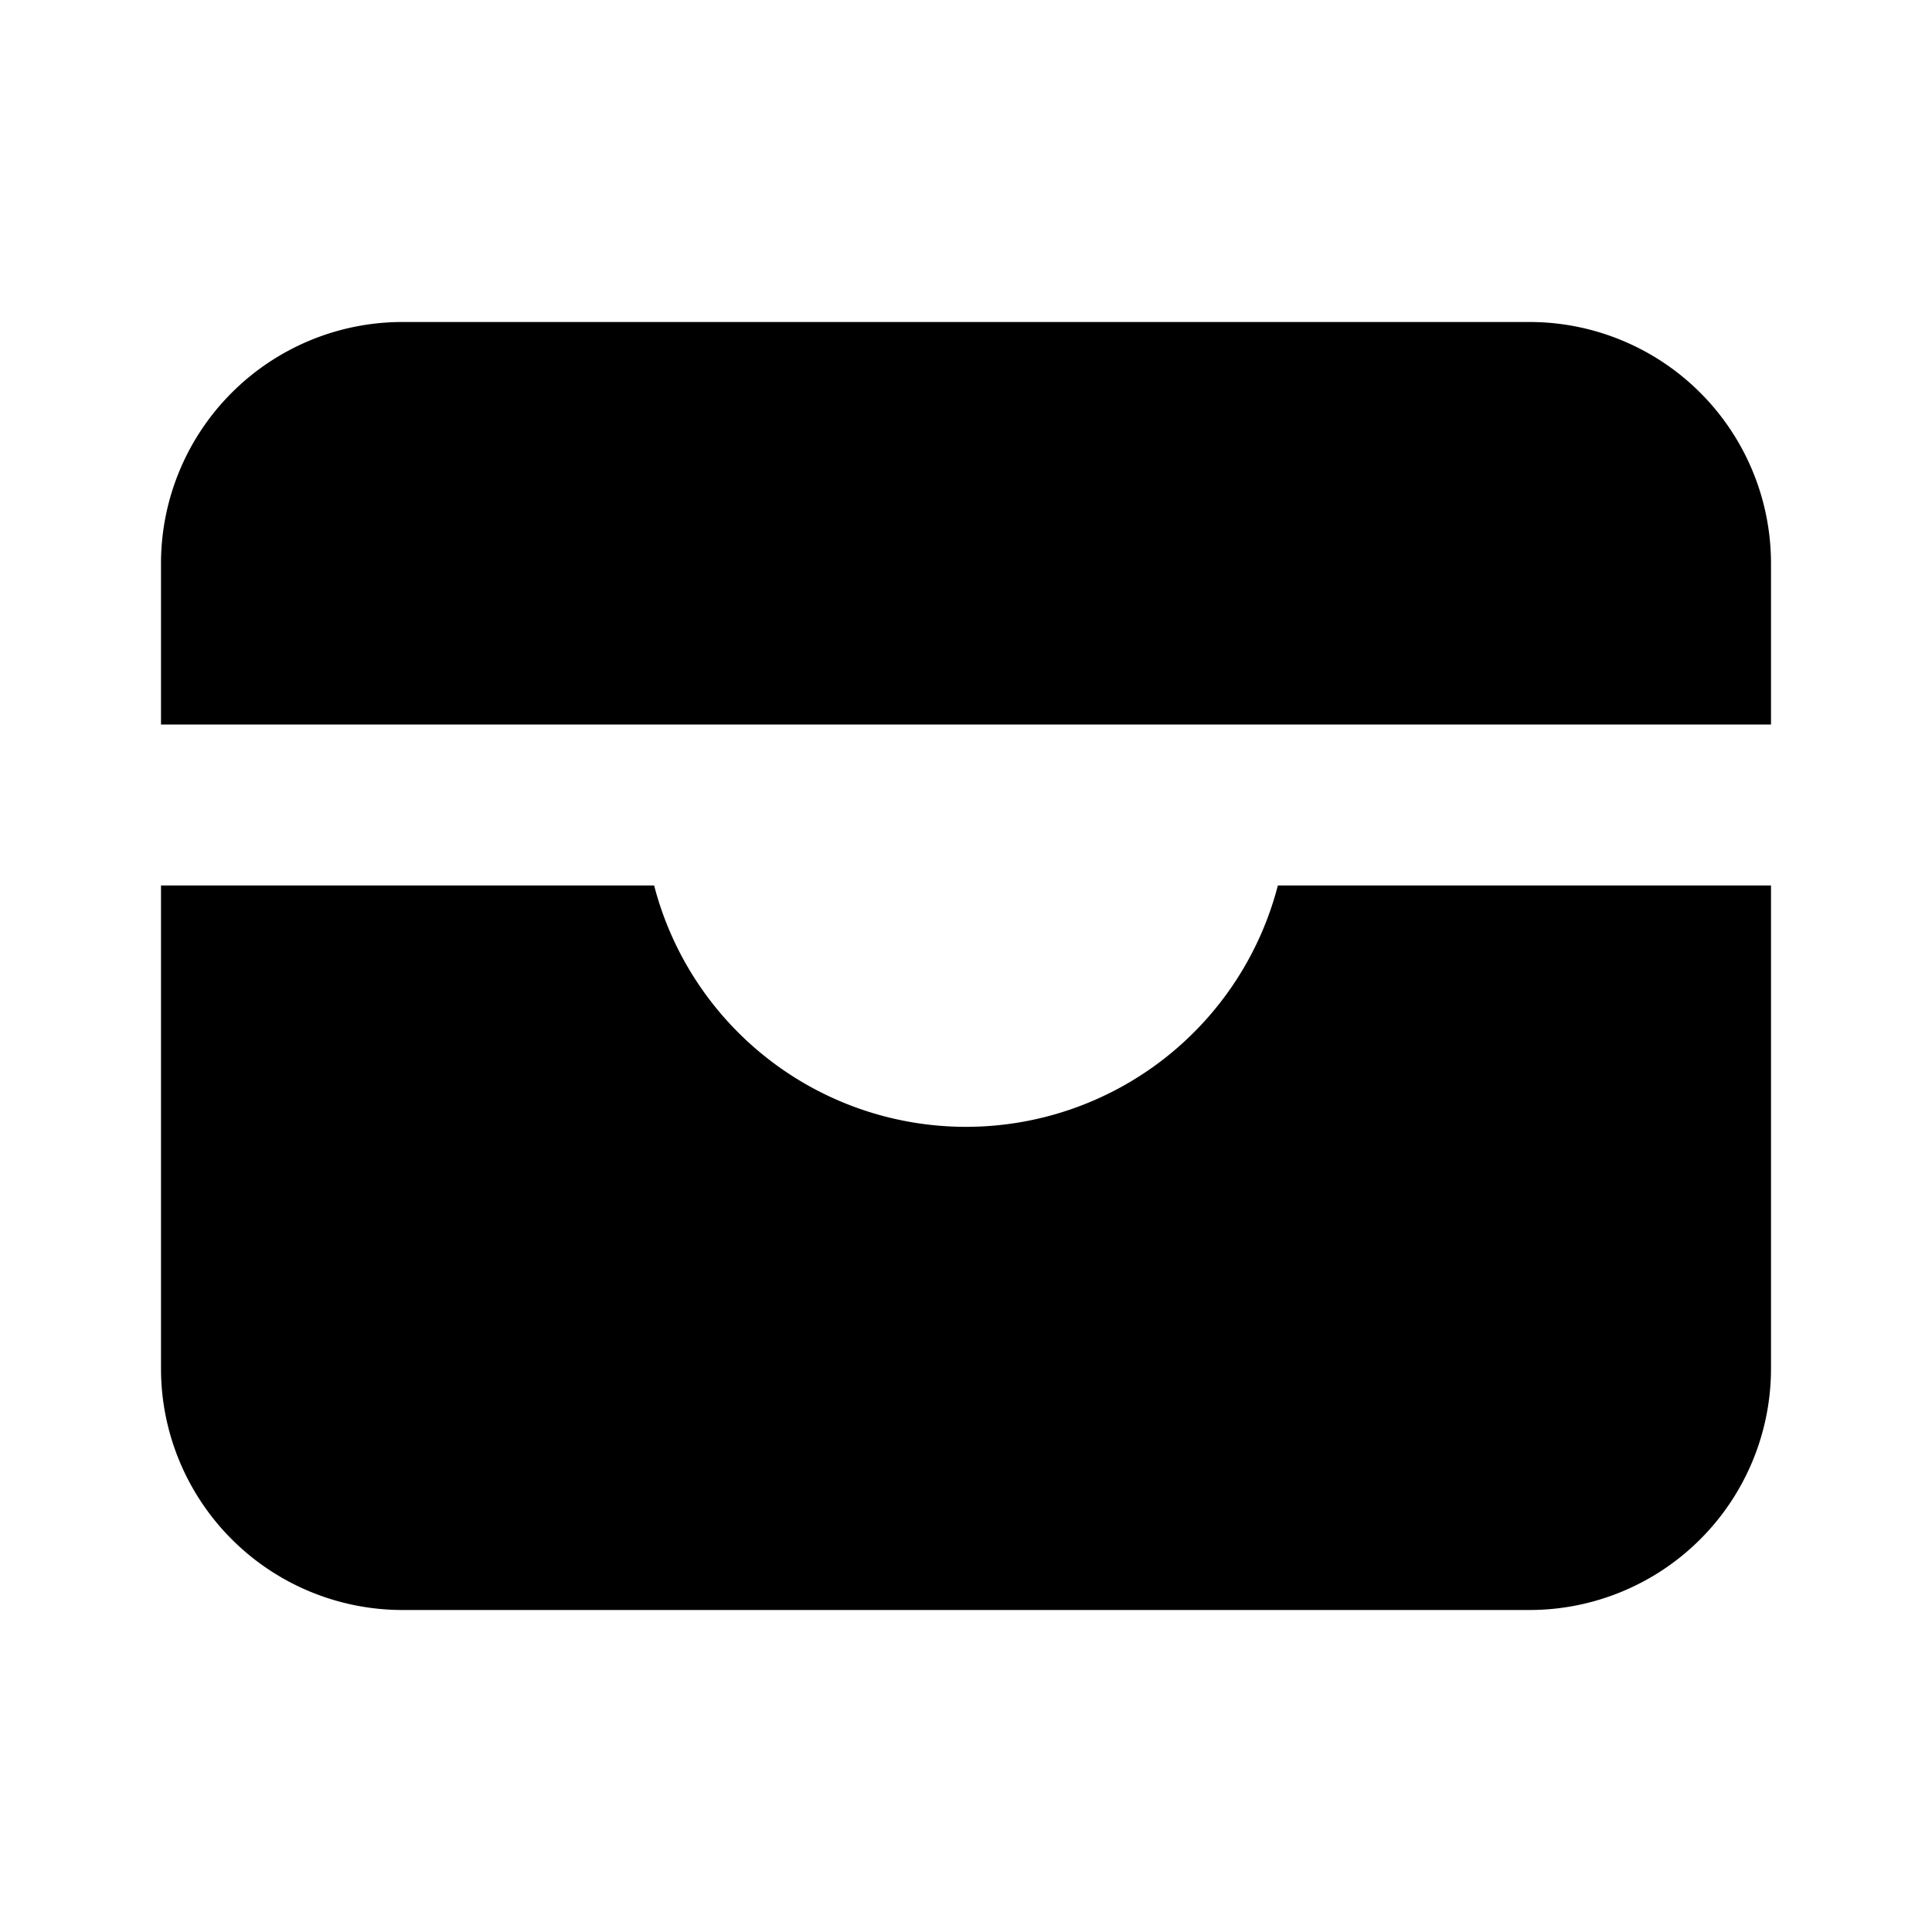
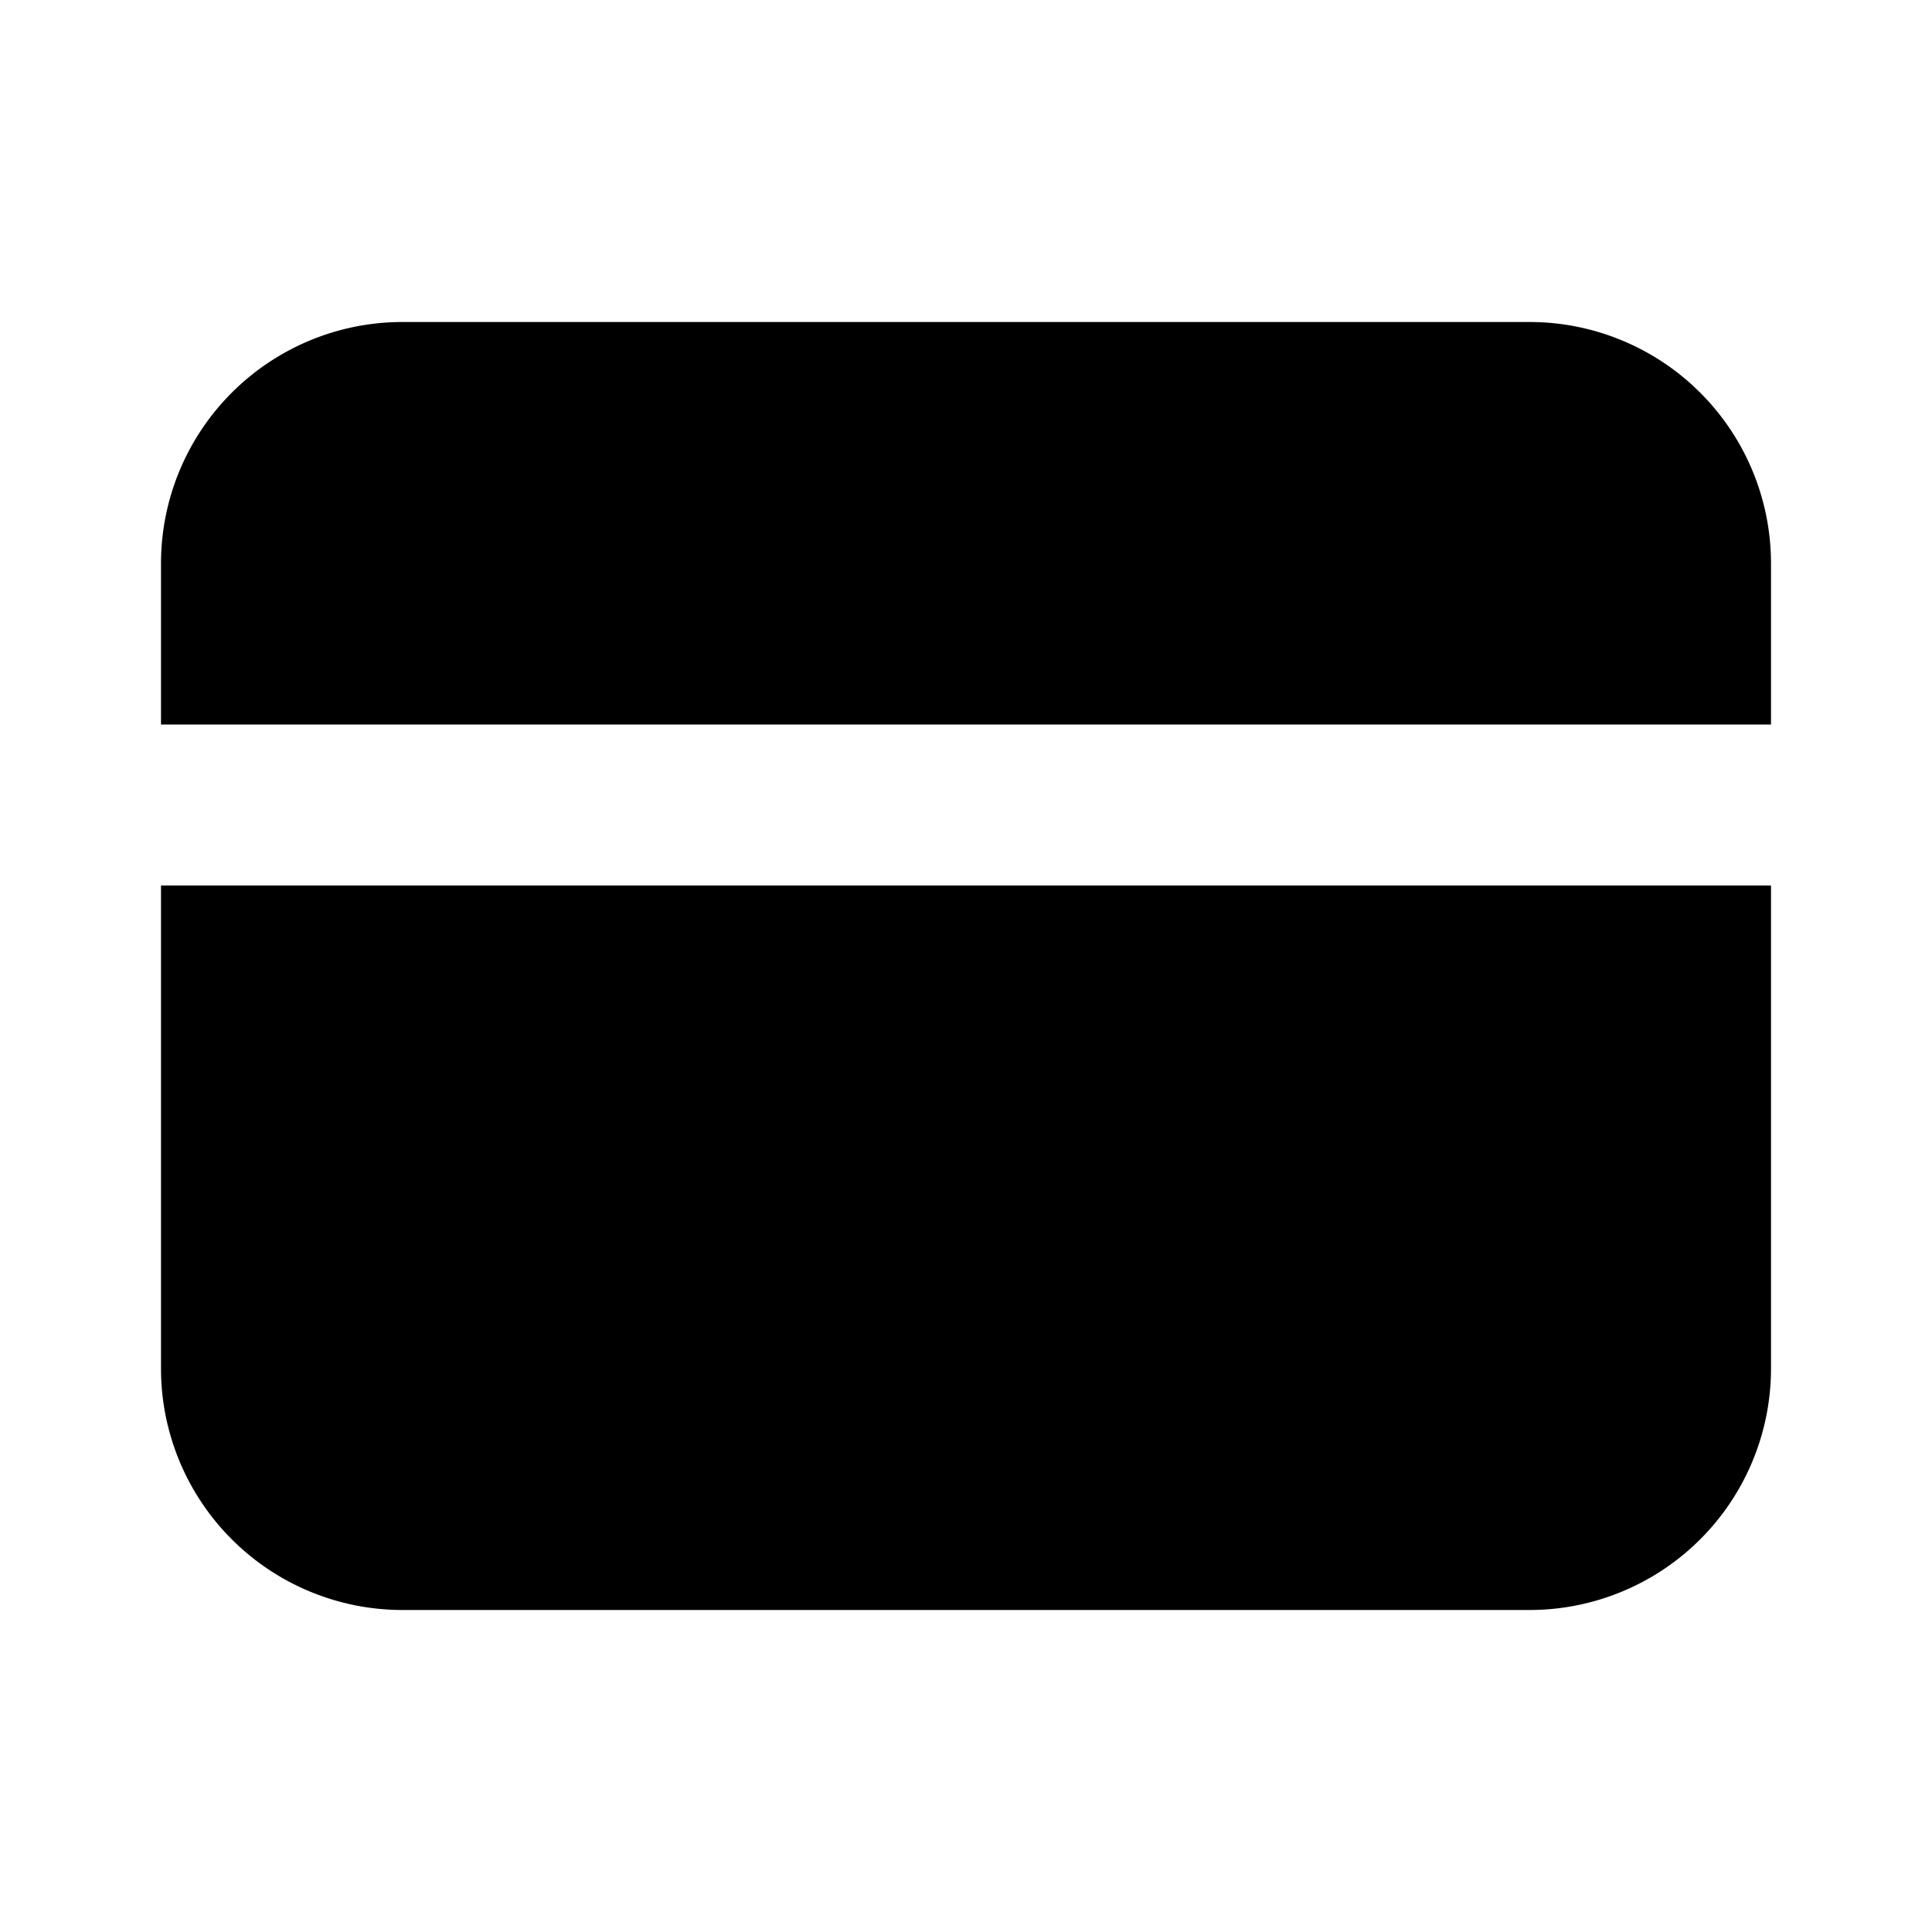
<svg xmlns="http://www.w3.org/2000/svg" fill="#000000" width="800px" height="800px" viewBox="-2 -4 24 24" preserveAspectRatio="xMinYMin" class="jam jam-box-f">
-   <path d="M20 5H0V3a3 3 0 0 1 3-3h14a3 3 0 0 1 3 3v2zm0 2v6a3 3 0 0 1-3 3H3a3 3 0 0 1-3-3V7h6.126a4.002 4.002 0 0 0 7.748 0H20z" />
+   <path d="M20 5H0V3a3 3 0 0 1 3-3h14a3 3 0 0 1 3 3v2zm0 2v6a3 3 0 0 1-3 3H3a3 3 0 0 1-3-3V7h6.126H20z" />
</svg>